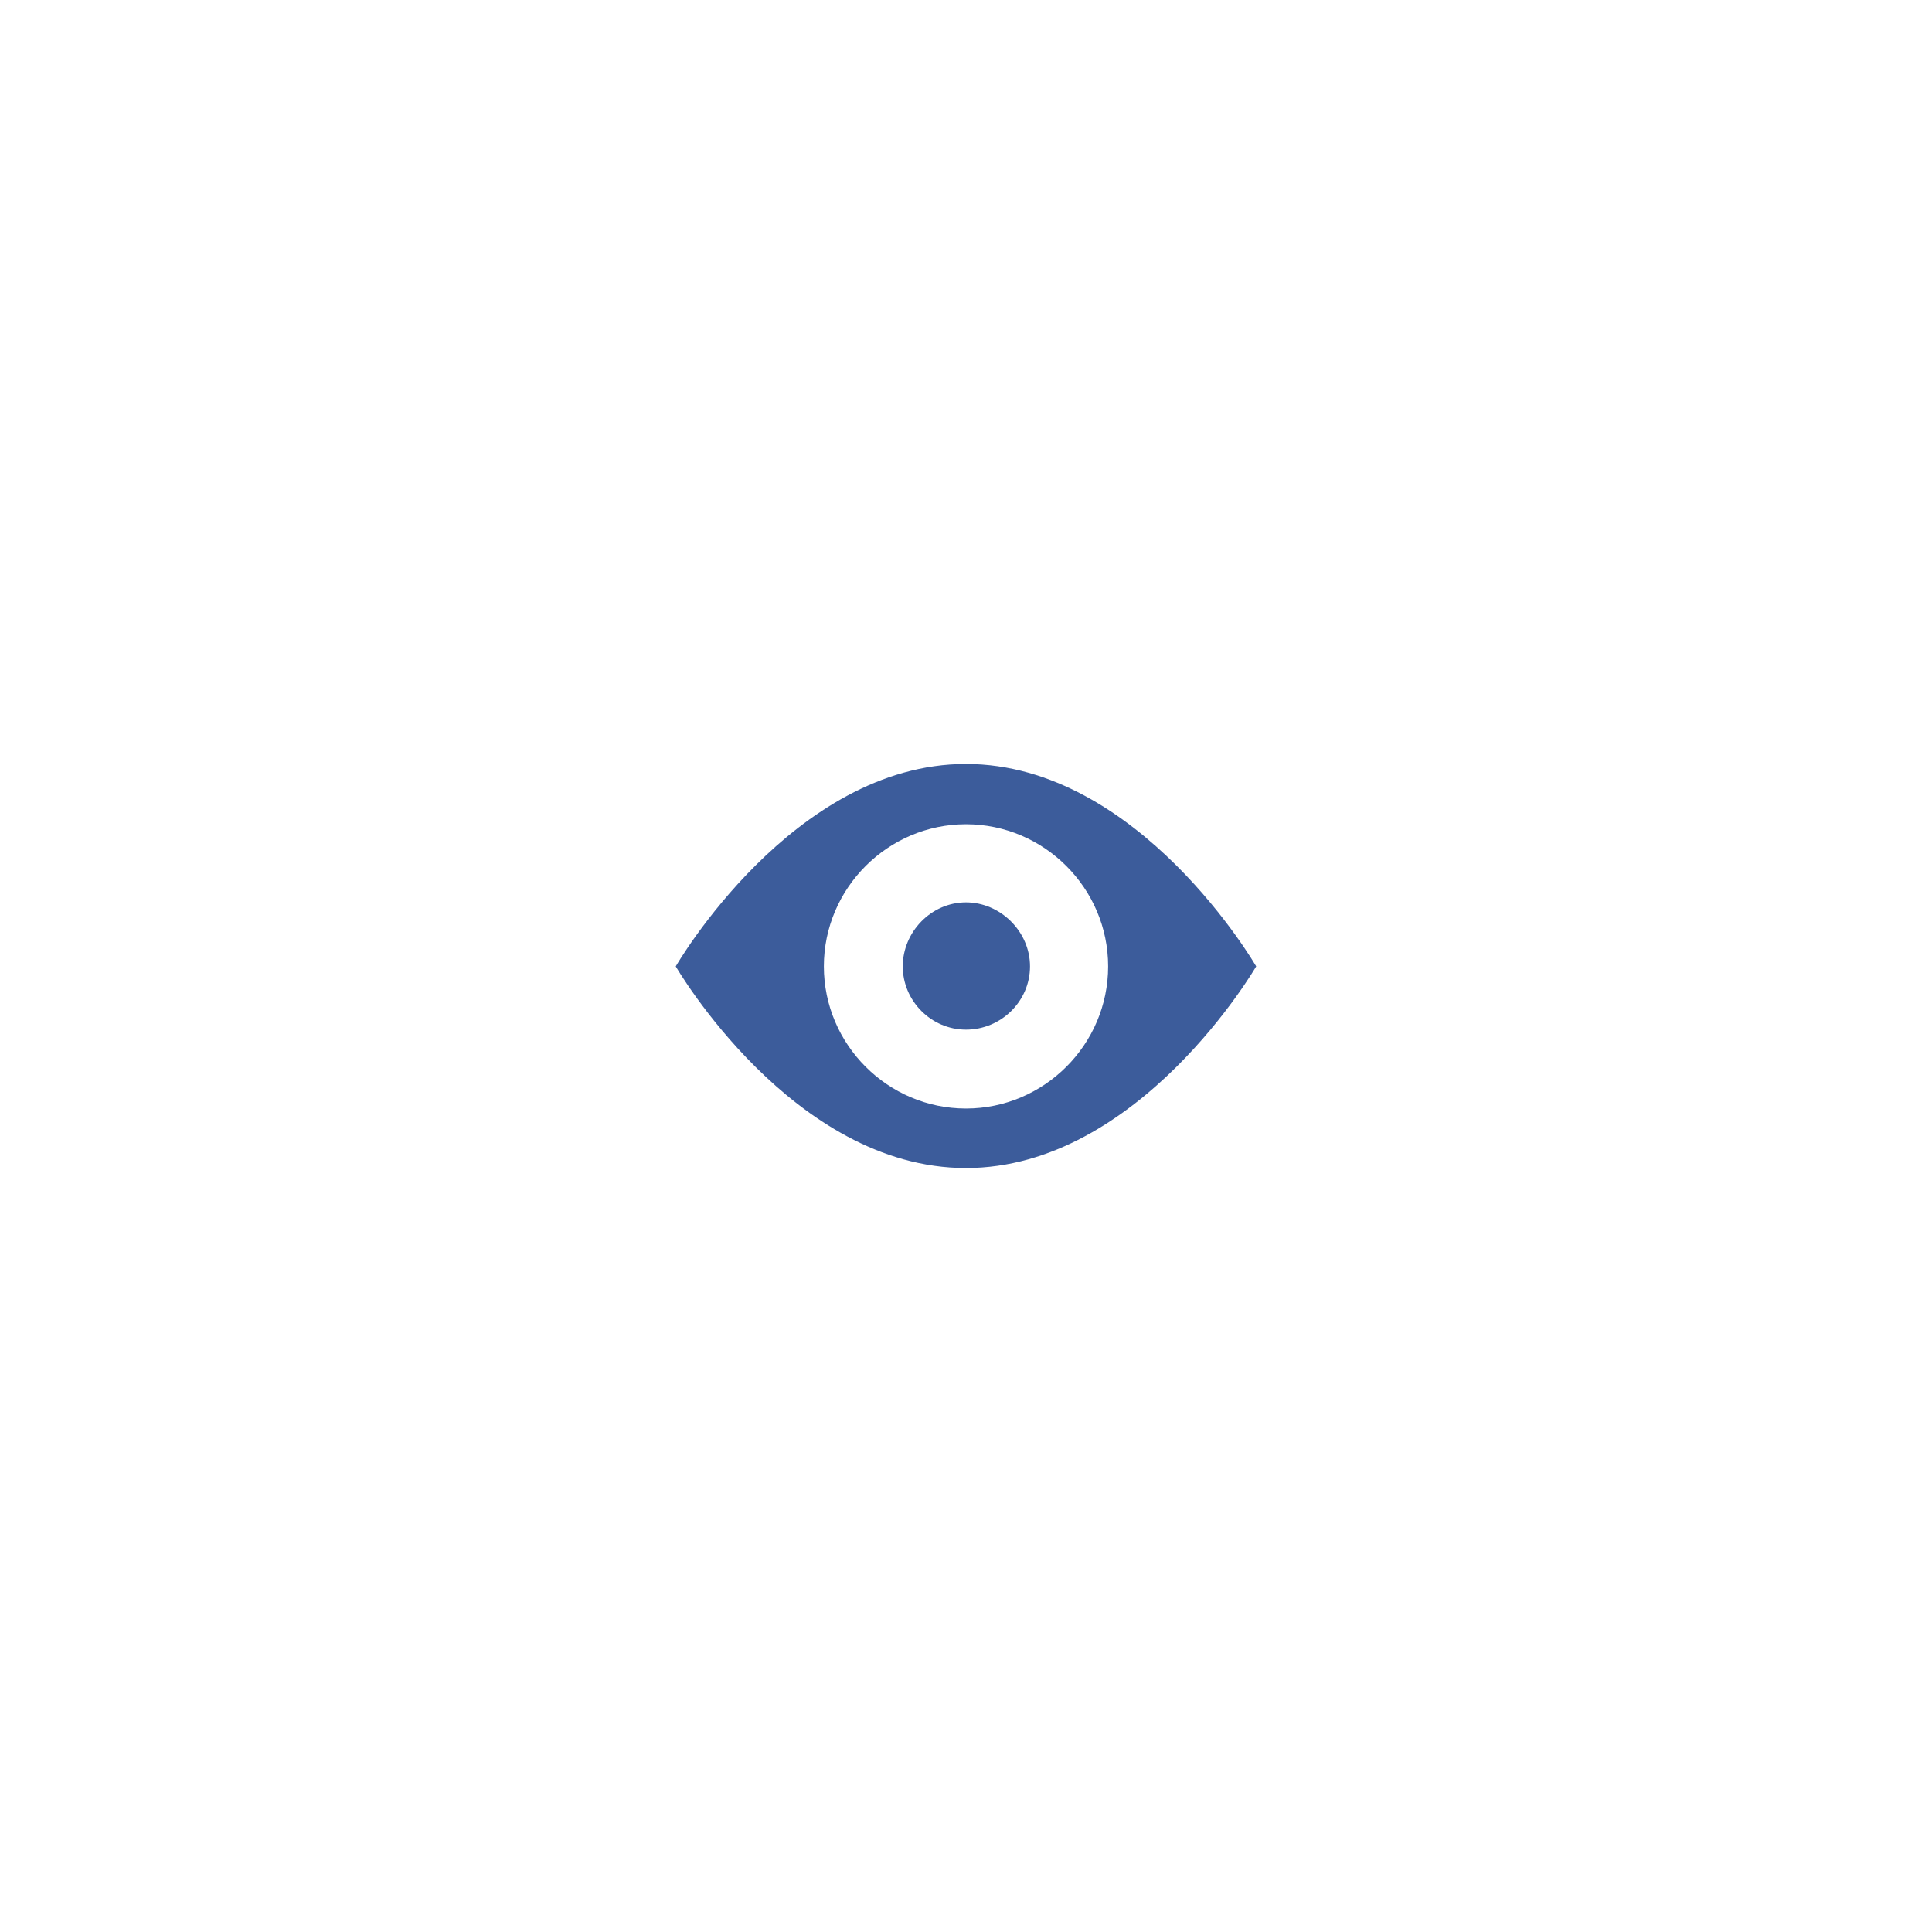
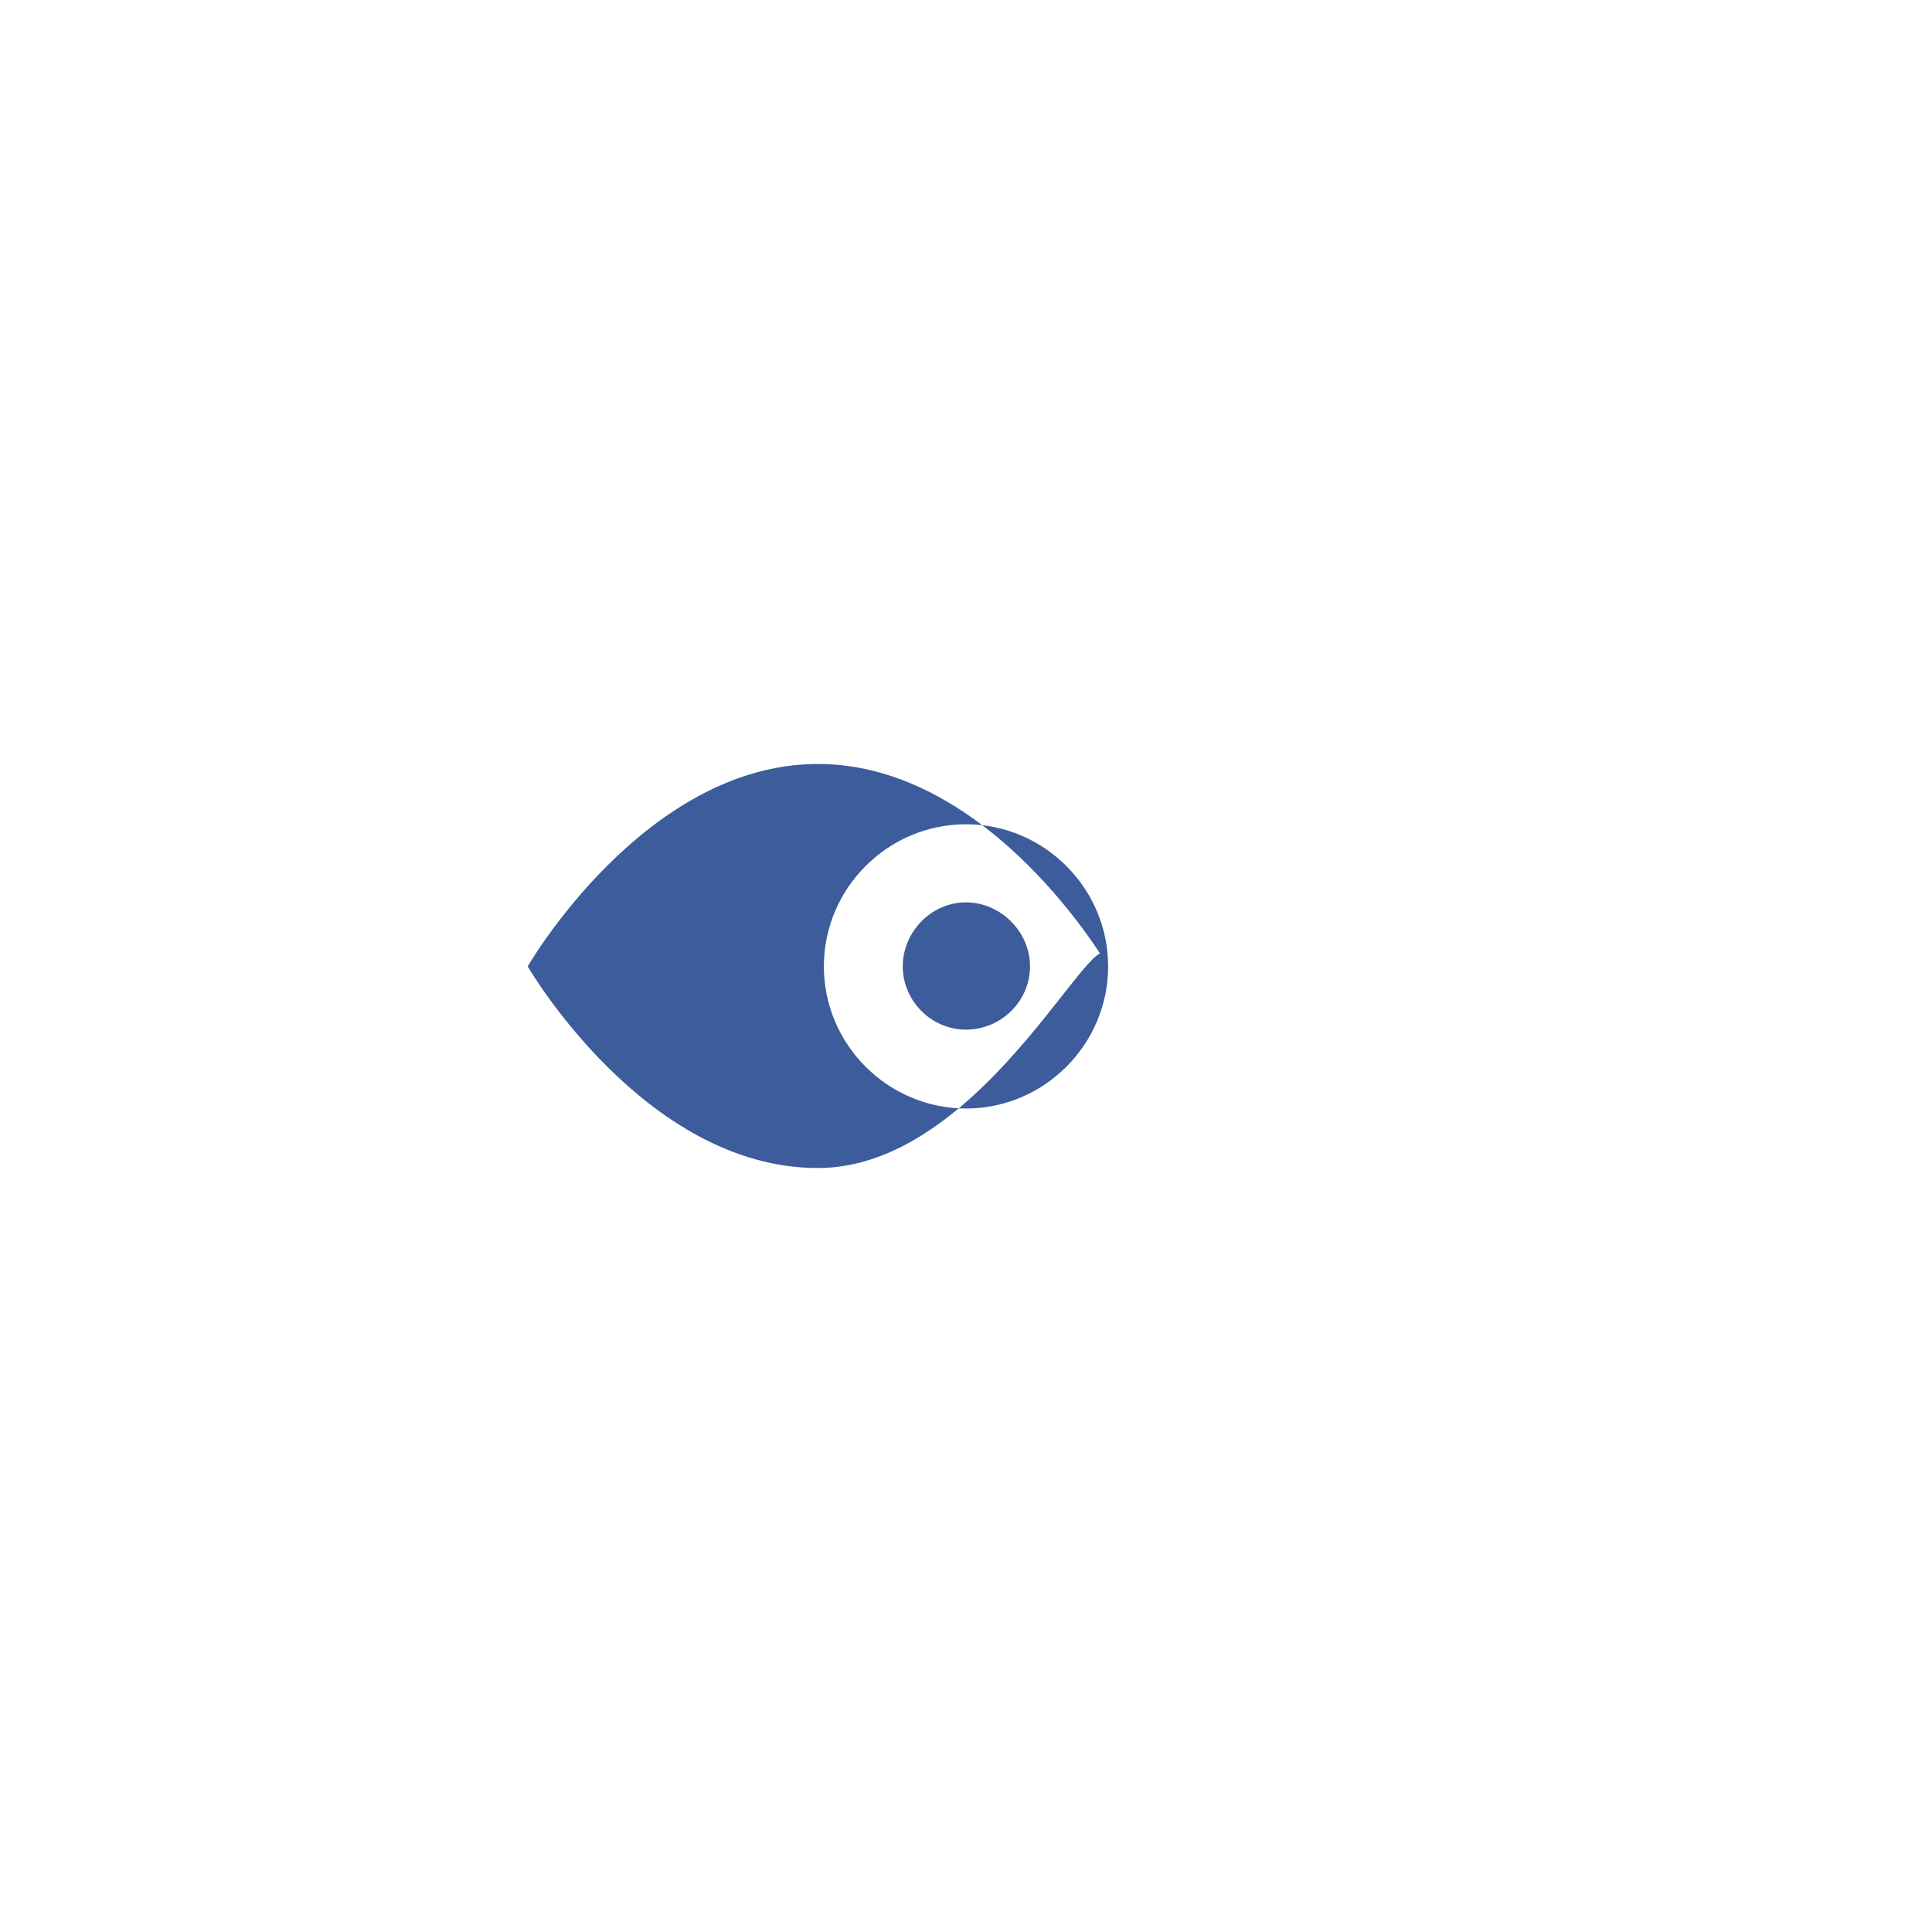
<svg xmlns="http://www.w3.org/2000/svg" id="art" viewBox="0 0 300 300">
  <defs>
    <style>
      .cls-1 {
        fill: #3c5c9b;
        stroke-width: 0px;
      }
    </style>
  </defs>
-   <path class="cls-1" d="M150,140.12c-5.43,0-9.82,4.62-9.82,9.94s4.39,9.82,9.82,9.82,9.94-4.39,9.94-9.82-4.62-9.94-9.94-9.94M172.07,150.06c0-12.13-9.94-22.07-22.07-22.07s-22.07,9.93-22.07,22.07,9.94,22.07,22.07,22.07,22.07-9.94,22.07-22.07M195.06,150.06s-18.14,31.31-45.07,31.31-45.06-31.31-45.06-31.31c0,0,18.14-31.43,45.06-31.43s45.07,31.43,45.07,31.43" />
+   <path class="cls-1" d="M150,140.12c-5.43,0-9.82,4.62-9.82,9.94s4.39,9.82,9.82,9.82,9.94-4.39,9.94-9.82-4.62-9.94-9.94-9.94M172.07,150.06c0-12.13-9.94-22.07-22.07-22.07s-22.07,9.93-22.07,22.07,9.94,22.07,22.07,22.07,22.07-9.94,22.07-22.07s-18.14,31.31-45.07,31.31-45.06-31.31-45.06-31.31c0,0,18.14-31.43,45.06-31.43s45.07,31.43,45.07,31.43" />
</svg>